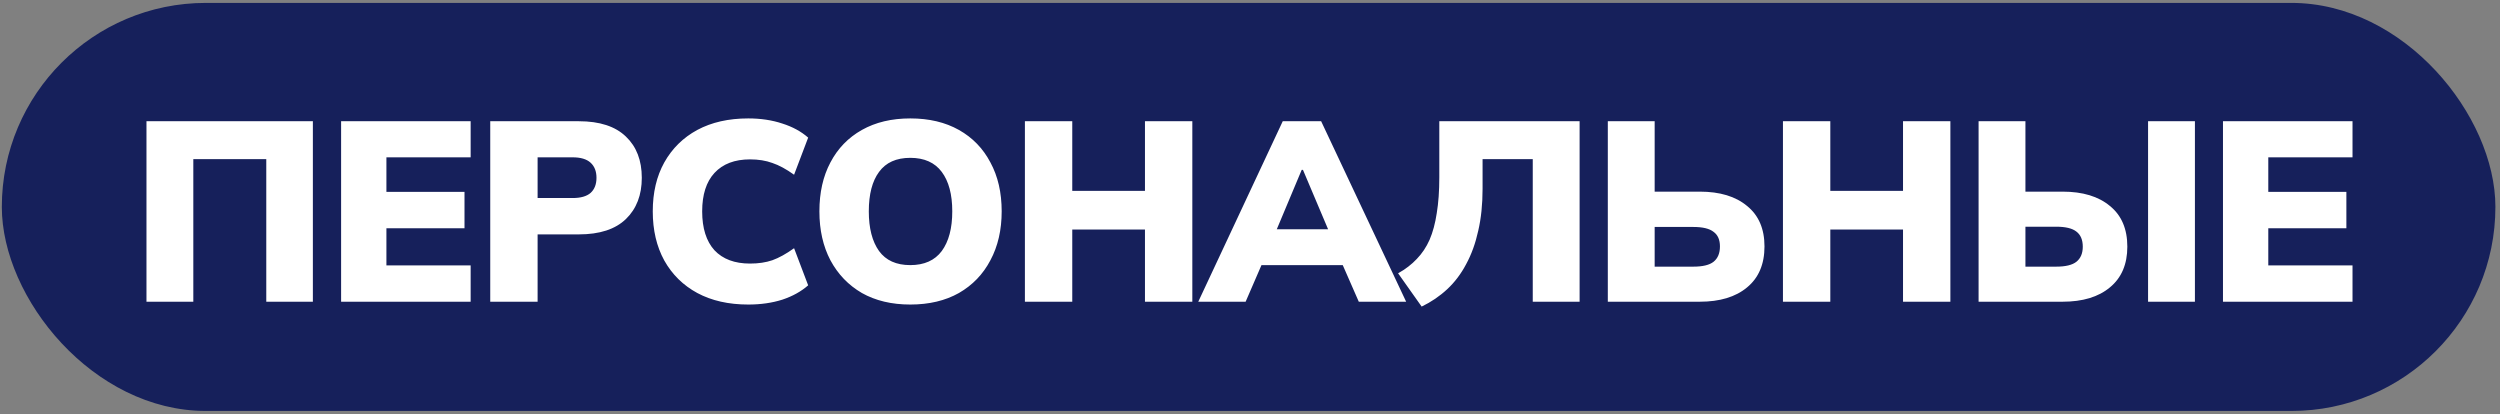
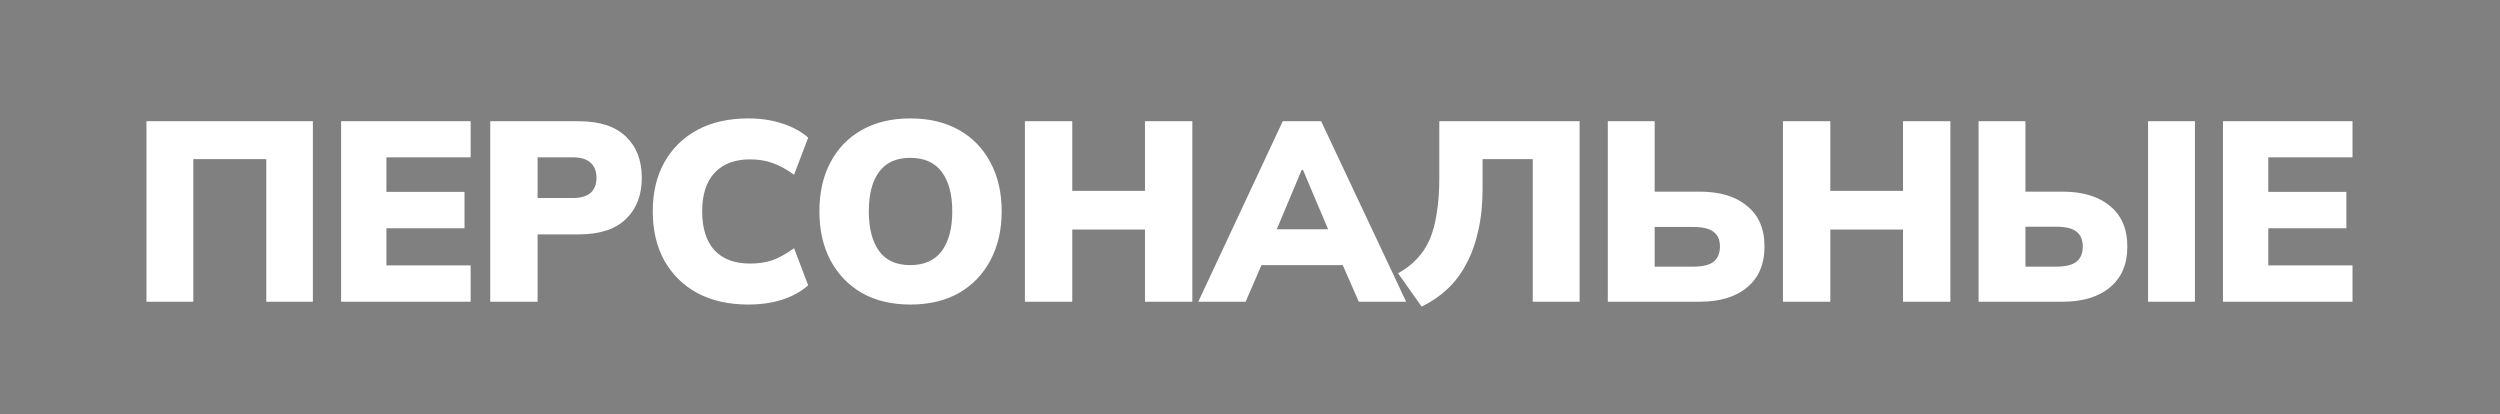
<svg xmlns="http://www.w3.org/2000/svg" width="362" height="60" viewBox="0 0 362 60" fill="none">
  <rect x="0" y="0" width="362" height="60" fill="#808080" stroke="none" />
-   <rect x="0.264" y="0.421" width="361.07" height="59.085" rx="29.542" fill="#16205B" />
  <path d="M21.209 43.689V17.554H45.304V43.689H38.557V23.041H27.992V43.689H21.209ZM49.392 43.689V17.554H68.15V22.781H55.953V27.786H67.26V33.05H55.953V38.425H68.15V43.689H49.392ZM70.987 43.689V17.554H83.813C86.828 17.554 89.102 18.296 90.634 19.779C92.166 21.237 92.932 23.226 92.932 25.747C92.932 28.243 92.166 30.232 90.634 31.715C89.102 33.198 86.828 33.939 83.813 33.939H77.845V43.689H70.987ZM77.845 28.675H82.923C84.085 28.675 84.95 28.428 85.518 27.934C86.087 27.415 86.371 26.686 86.371 25.747C86.371 24.808 86.087 24.079 85.518 23.56C84.95 23.041 84.085 22.781 82.923 22.781H77.845V28.675ZM108.347 44.097C105.505 44.097 103.046 43.541 100.97 42.428C98.919 41.316 97.325 39.747 96.188 37.721C95.076 35.694 94.52 33.322 94.52 30.603C94.52 27.885 95.076 25.524 96.188 23.523C97.325 21.496 98.919 19.927 100.97 18.815C103.046 17.703 105.505 17.147 108.347 17.147C110.151 17.147 111.795 17.394 113.278 17.888C114.76 18.358 116.008 19.037 117.022 19.927L114.983 25.302C113.846 24.486 112.796 23.918 111.832 23.597C110.893 23.251 109.818 23.078 108.607 23.078C106.382 23.078 104.665 23.733 103.454 25.043C102.268 26.328 101.675 28.181 101.675 30.603C101.675 33.05 102.268 34.928 103.454 36.238C104.665 37.523 106.382 38.165 108.607 38.165C109.818 38.165 110.893 38.005 111.832 37.684C112.796 37.337 113.846 36.757 114.983 35.941L117.022 41.316C116.008 42.206 114.76 42.898 113.278 43.392C111.795 43.862 110.151 44.097 108.347 44.097ZM118.649 30.603C118.649 27.885 119.18 25.524 120.243 23.523C121.306 21.496 122.825 19.927 124.803 18.815C126.78 17.703 129.115 17.147 131.809 17.147C134.527 17.147 136.875 17.703 138.852 18.815C140.829 19.927 142.349 21.496 143.412 23.523C144.499 25.524 145.043 27.885 145.043 30.603C145.043 33.297 144.499 35.657 143.412 37.684C142.349 39.71 140.829 41.292 138.852 42.428C136.875 43.541 134.527 44.097 131.809 44.097C129.115 44.097 126.78 43.541 124.803 42.428C122.85 41.292 121.33 39.71 120.243 37.684C119.18 35.657 118.649 33.297 118.649 30.603ZM125.803 30.603C125.803 33.05 126.298 34.965 127.286 36.349C128.275 37.708 129.782 38.388 131.809 38.388C133.835 38.388 135.355 37.708 136.368 36.349C137.382 34.965 137.888 33.05 137.888 30.603C137.888 28.156 137.382 26.253 136.368 24.894C135.355 23.535 133.835 22.855 131.809 22.855C129.782 22.855 128.275 23.535 127.286 24.894C126.298 26.229 125.803 28.132 125.803 30.603ZM148.406 43.689V17.554H155.264V27.637H165.791V17.554H172.649V43.689H165.791V33.235H155.264V43.689H148.406ZM173.509 43.689L185.742 17.554H191.302L203.61 43.689H196.752L193.601 36.497L196.233 38.388H180.886L183.481 36.497L180.367 43.689H173.509ZM188.485 24.598L184.148 34.94L183.11 33.198H193.972L193.045 34.94L188.67 24.598H188.485ZM205.855 44.393L202.444 39.574C203.507 38.981 204.409 38.289 205.15 37.498C205.916 36.707 206.534 35.781 207.004 34.718C207.473 33.63 207.819 32.345 208.042 30.863C208.289 29.38 208.412 27.65 208.412 25.673V17.554H228.727V43.689H221.943V23.041H214.677V27.341C214.677 29.59 214.467 31.616 214.047 33.42C213.652 35.224 213.071 36.831 212.305 38.239C211.563 39.648 210.649 40.859 209.562 41.872C208.474 42.886 207.238 43.726 205.855 44.393ZM232.811 43.689V17.554H239.595V27.749H246.119C249.036 27.749 251.322 28.441 252.977 29.825C254.658 31.184 255.498 33.136 255.498 35.682C255.498 38.252 254.658 40.229 252.977 41.613C251.322 42.997 249.036 43.689 246.119 43.689H232.811ZM239.595 38.61H245.193C246.552 38.61 247.528 38.375 248.121 37.906C248.739 37.412 249.048 36.67 249.048 35.682C249.048 34.718 248.739 34.014 248.121 33.569C247.528 33.099 246.552 32.864 245.193 32.864H239.595V38.61ZM258.171 43.689V17.554H265.029V27.637H275.557V17.554H282.415V43.689H275.557V33.235H265.029V43.689H258.171ZM286.499 43.689V17.554H293.283V27.749H298.658C301.575 27.749 303.861 28.441 305.516 29.825C307.197 31.184 308.037 33.148 308.037 35.719C308.037 38.264 307.197 40.229 305.516 41.613C303.861 42.997 301.575 43.689 298.658 43.689H286.499ZM293.283 38.61H297.732C299.091 38.61 300.067 38.375 300.66 37.906C301.278 37.412 301.587 36.683 301.587 35.719C301.587 34.73 301.278 34.001 300.66 33.532C300.067 33.062 299.091 32.827 297.732 32.827H293.283V38.61ZM311.04 43.689V17.554H317.824V43.689H311.04ZM321.887 43.689V17.554H340.644V22.781H328.448V27.786H339.755V33.05H328.448V38.425H340.644V43.689H321.887Z" fill="white" />
</svg>